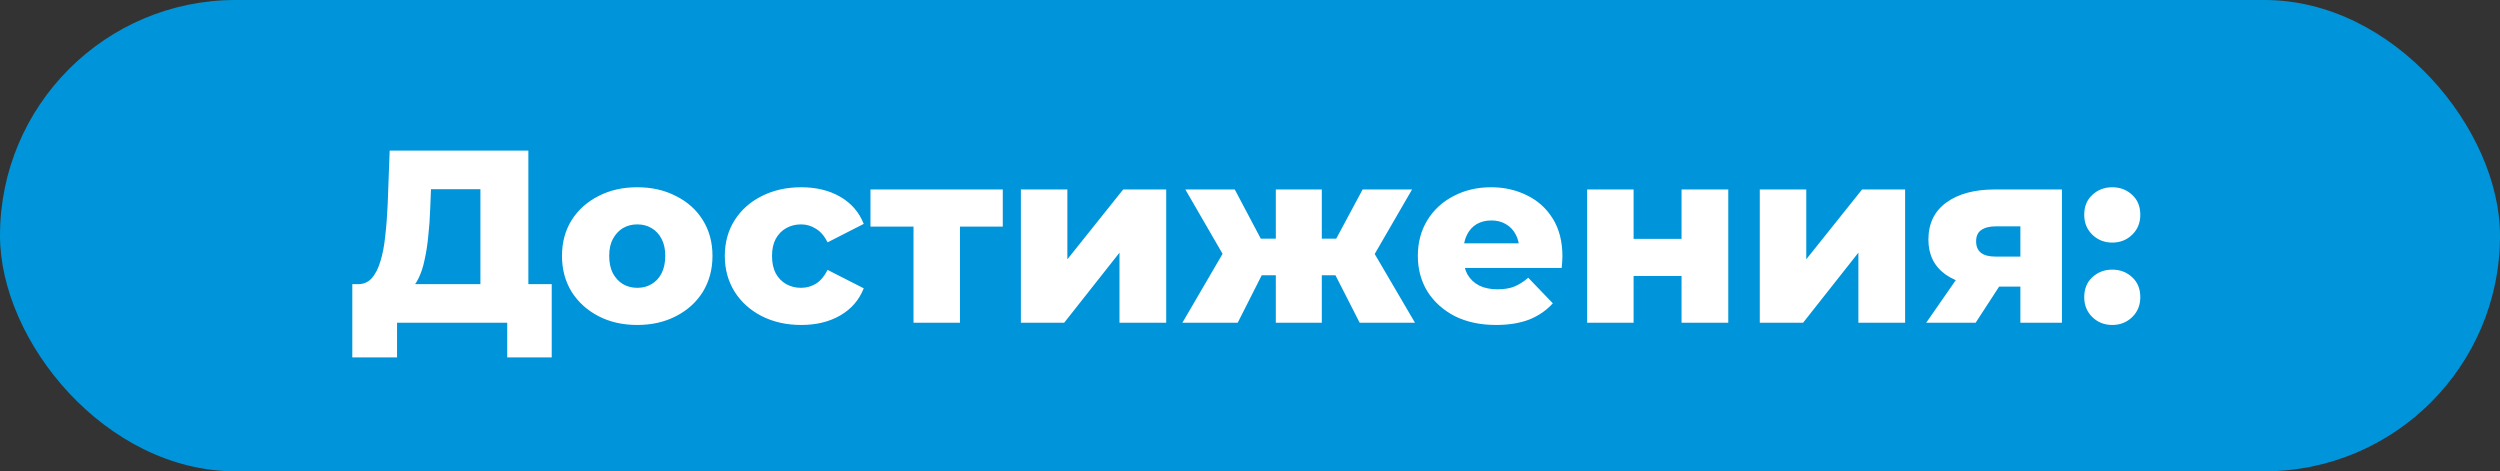
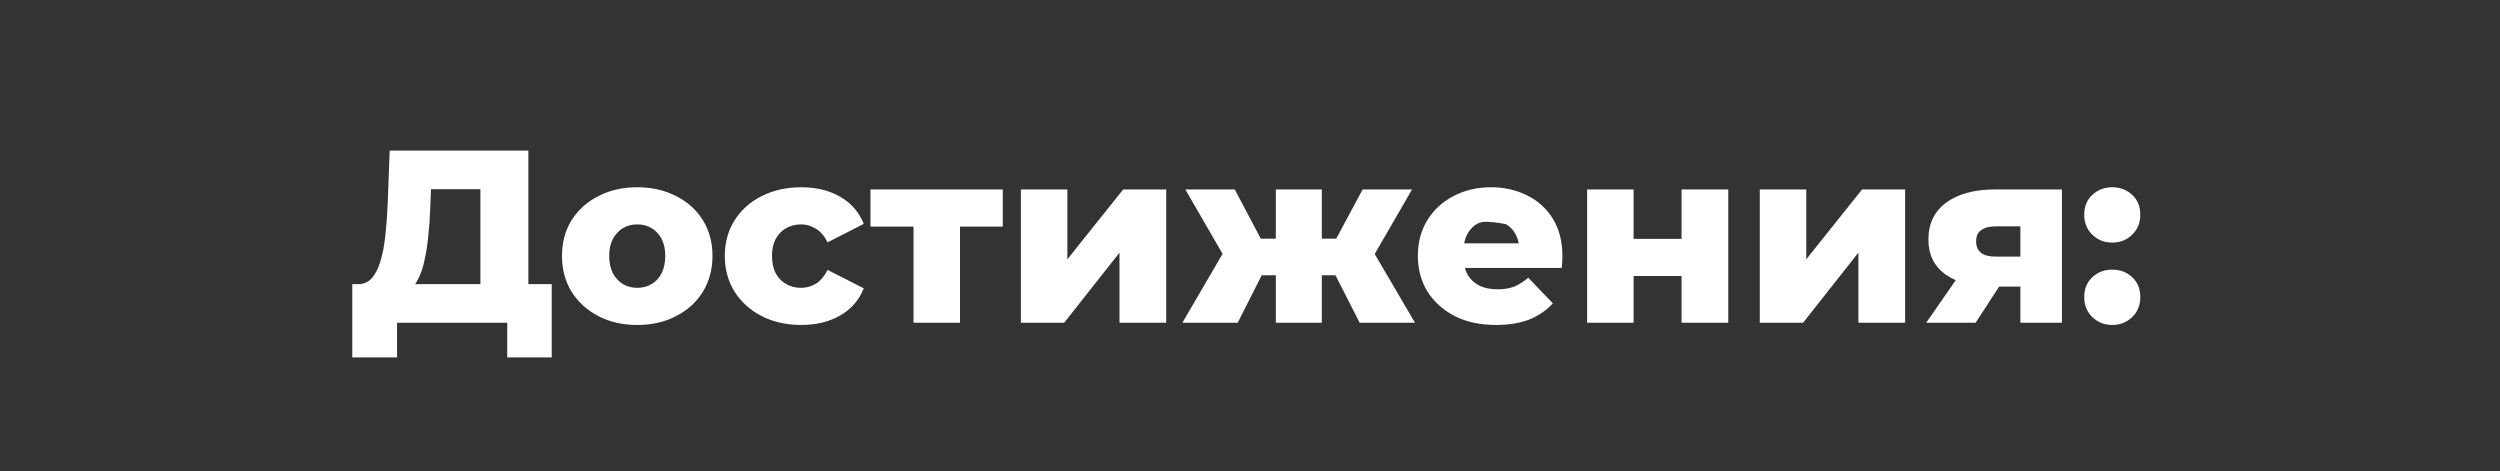
<svg xmlns="http://www.w3.org/2000/svg" width="244" height="46" viewBox="0 0 244 46" fill="none">
  <rect x="0" y="0" width="244" height="46" fill="#333333" stroke="none" />
-   <rect width="244" height="46" rx="23" fill="#0095DA" />
-   <path d="M46.888 29.436V18.468H42.064L41.992 20.292C41.96 21.268 41.896 22.18 41.8 23.028C41.72 23.876 41.6 24.652 41.44 25.356C41.296 26.06 41.096 26.668 40.84 27.18C40.6 27.676 40.304 28.06 39.952 28.332L34.888 27.732C35.448 27.748 35.904 27.564 36.256 27.18C36.624 26.78 36.912 26.228 37.12 25.524C37.344 24.82 37.504 23.988 37.6 23.028C37.712 22.068 37.792 21.02 37.84 19.884L38.032 14.7H51.568V29.436H46.888ZM34.384 34.884V27.732H53.848V34.884H49.504V31.5H38.752V34.884H34.384ZM62.194 31.716C60.77 31.716 59.506 31.428 58.402 30.852C57.298 30.276 56.426 29.484 55.786 28.476C55.162 27.452 54.85 26.284 54.85 24.972C54.85 23.66 55.162 22.5 55.786 21.492C56.426 20.484 57.298 19.7 58.402 19.14C59.506 18.564 60.77 18.276 62.194 18.276C63.618 18.276 64.882 18.564 65.986 19.14C67.106 19.7 67.978 20.484 68.602 21.492C69.226 22.5 69.538 23.66 69.538 24.972C69.538 26.284 69.226 27.452 68.602 28.476C67.978 29.484 67.106 30.276 65.986 30.852C64.882 31.428 63.618 31.716 62.194 31.716ZM62.194 28.092C62.722 28.092 63.186 27.972 63.586 27.732C64.002 27.492 64.33 27.14 64.57 26.676C64.81 26.196 64.93 25.628 64.93 24.972C64.93 24.316 64.81 23.764 64.57 23.316C64.33 22.852 64.002 22.5 63.586 22.26C63.186 22.02 62.722 21.9 62.194 21.9C61.682 21.9 61.218 22.02 60.802 22.26C60.402 22.5 60.074 22.852 59.818 23.316C59.578 23.764 59.458 24.316 59.458 24.972C59.458 25.628 59.578 26.196 59.818 26.676C60.074 27.14 60.402 27.492 60.802 27.732C61.218 27.972 61.682 28.092 62.194 28.092ZM78.205 31.716C76.765 31.716 75.477 31.428 74.341 30.852C73.221 30.276 72.341 29.484 71.701 28.476C71.061 27.452 70.741 26.284 70.741 24.972C70.741 23.66 71.061 22.5 71.701 21.492C72.341 20.484 73.221 19.7 74.341 19.14C75.477 18.564 76.765 18.276 78.205 18.276C79.677 18.276 80.949 18.588 82.021 19.212C83.093 19.836 83.853 20.716 84.301 21.852L80.773 23.652C80.469 23.044 80.093 22.604 79.645 22.332C79.197 22.044 78.709 21.9 78.181 21.9C77.653 21.9 77.173 22.02 76.741 22.26C76.309 22.5 75.965 22.852 75.709 23.316C75.469 23.764 75.349 24.316 75.349 24.972C75.349 25.644 75.469 26.212 75.709 26.676C75.965 27.14 76.309 27.492 76.741 27.732C77.173 27.972 77.653 28.092 78.181 28.092C78.709 28.092 79.197 27.956 79.645 27.684C80.093 27.396 80.469 26.948 80.773 26.34L84.301 28.14C83.853 29.276 83.093 30.156 82.021 30.78C80.949 31.404 79.677 31.716 78.205 31.716ZM89.159 31.5V21.108L90.143 22.116H84.959V18.492H97.871V22.116H92.687L93.695 21.108V31.5H89.159ZM99.638 31.5V18.492H104.174V25.308L109.622 18.492H113.822V31.5H109.262V24.66L103.862 31.5H99.638ZM132.704 31.5L129.608 25.428L133.28 23.268L138.104 31.5H132.704ZM127.664 26.868V23.292H132.344V26.868H127.664ZM133.76 25.5L129.464 25.068L132.992 18.492H137.816L133.76 25.5ZM120.8 31.5H115.4L120.2 23.268L123.872 25.428L120.8 31.5ZM129.008 31.5H124.52V18.492H129.008V31.5ZM125.84 26.868H121.16V23.292H125.84V26.868ZM119.744 25.5L115.688 18.492H120.512L123.992 25.068L119.744 25.5ZM146.013 31.716C144.477 31.716 143.133 31.428 141.981 30.852C140.845 30.26 139.957 29.46 139.317 28.452C138.693 27.428 138.381 26.268 138.381 24.972C138.381 23.676 138.685 22.524 139.293 21.516C139.917 20.492 140.773 19.7 141.861 19.14C142.949 18.564 144.173 18.276 145.533 18.276C146.813 18.276 147.981 18.54 149.037 19.068C150.093 19.58 150.933 20.34 151.557 21.348C152.181 22.356 152.493 23.58 152.493 25.02C152.493 25.18 152.485 25.364 152.469 25.572C152.453 25.78 152.437 25.972 152.421 26.148H142.125V23.748H149.997L148.269 24.42C148.285 23.828 148.173 23.316 147.933 22.884C147.709 22.452 147.389 22.116 146.973 21.876C146.573 21.636 146.101 21.516 145.557 21.516C145.013 21.516 144.533 21.636 144.117 21.876C143.717 22.116 143.405 22.46 143.181 22.908C142.957 23.34 142.845 23.852 142.845 24.444V25.14C142.845 25.78 142.973 26.332 143.229 26.796C143.501 27.26 143.885 27.62 144.381 27.876C144.877 28.116 145.469 28.236 146.157 28.236C146.797 28.236 147.341 28.148 147.789 27.972C148.253 27.78 148.709 27.492 149.157 27.108L151.557 29.604C150.933 30.292 150.165 30.82 149.253 31.188C148.341 31.54 147.261 31.716 146.013 31.716ZM154.903 31.5V18.492H159.439V23.316H164.119V18.492H168.679V31.5H164.119V26.94H159.439V31.5H154.903ZM171.755 31.5V18.492H176.291V25.308L181.739 18.492H185.939V31.5H181.379V24.66L175.979 31.5H171.755ZM197.189 31.5V27.276L197.789 27.972H194.477C192.541 27.972 191.013 27.58 189.893 26.796C188.773 25.996 188.213 24.86 188.213 23.388C188.213 21.82 188.797 20.612 189.965 19.764C191.133 18.916 192.709 18.492 194.693 18.492H201.245V31.5H197.189ZM187.997 31.5L191.429 26.556H196.037L192.821 31.5H187.997ZM197.189 25.908V20.964L197.789 22.092H194.789C194.181 22.092 193.709 22.212 193.373 22.452C193.037 22.676 192.869 23.044 192.869 23.556C192.869 24.548 193.501 25.044 194.765 25.044H197.789L197.189 25.908ZM206.157 23.676C205.389 23.676 204.741 23.42 204.213 22.908C203.685 22.396 203.421 21.748 203.421 20.964C203.421 20.148 203.685 19.5 204.213 19.02C204.741 18.524 205.389 18.276 206.157 18.276C206.925 18.276 207.573 18.524 208.101 19.02C208.629 19.5 208.893 20.148 208.893 20.964C208.893 21.748 208.629 22.396 208.101 22.908C207.573 23.42 206.925 23.676 206.157 23.676ZM206.157 31.716C205.389 31.716 204.741 31.46 204.213 30.948C203.685 30.436 203.421 29.788 203.421 29.004C203.421 28.188 203.685 27.54 204.213 27.06C204.741 26.564 205.389 26.316 206.157 26.316C206.925 26.316 207.573 26.564 208.101 27.06C208.629 27.54 208.893 28.188 208.893 29.004C208.893 29.788 208.629 30.436 208.101 30.948C207.573 31.46 206.925 31.716 206.157 31.716Z" fill="white" />
+   <path d="M46.888 29.436V18.468H42.064L41.992 20.292C41.96 21.268 41.896 22.18 41.8 23.028C41.72 23.876 41.6 24.652 41.44 25.356C41.296 26.06 41.096 26.668 40.84 27.18C40.6 27.676 40.304 28.06 39.952 28.332L34.888 27.732C35.448 27.748 35.904 27.564 36.256 27.18C36.624 26.78 36.912 26.228 37.12 25.524C37.344 24.82 37.504 23.988 37.6 23.028C37.712 22.068 37.792 21.02 37.84 19.884L38.032 14.7H51.568V29.436H46.888ZM34.384 34.884V27.732H53.848V34.884H49.504V31.5H38.752V34.884H34.384ZM62.194 31.716C60.77 31.716 59.506 31.428 58.402 30.852C57.298 30.276 56.426 29.484 55.786 28.476C55.162 27.452 54.85 26.284 54.85 24.972C54.85 23.66 55.162 22.5 55.786 21.492C56.426 20.484 57.298 19.7 58.402 19.14C59.506 18.564 60.77 18.276 62.194 18.276C63.618 18.276 64.882 18.564 65.986 19.14C67.106 19.7 67.978 20.484 68.602 21.492C69.226 22.5 69.538 23.66 69.538 24.972C69.538 26.284 69.226 27.452 68.602 28.476C67.978 29.484 67.106 30.276 65.986 30.852C64.882 31.428 63.618 31.716 62.194 31.716ZM62.194 28.092C62.722 28.092 63.186 27.972 63.586 27.732C64.002 27.492 64.33 27.14 64.57 26.676C64.81 26.196 64.93 25.628 64.93 24.972C64.93 24.316 64.81 23.764 64.57 23.316C64.33 22.852 64.002 22.5 63.586 22.26C63.186 22.02 62.722 21.9 62.194 21.9C61.682 21.9 61.218 22.02 60.802 22.26C60.402 22.5 60.074 22.852 59.818 23.316C59.578 23.764 59.458 24.316 59.458 24.972C59.458 25.628 59.578 26.196 59.818 26.676C60.074 27.14 60.402 27.492 60.802 27.732C61.218 27.972 61.682 28.092 62.194 28.092ZM78.205 31.716C76.765 31.716 75.477 31.428 74.341 30.852C73.221 30.276 72.341 29.484 71.701 28.476C71.061 27.452 70.741 26.284 70.741 24.972C70.741 23.66 71.061 22.5 71.701 21.492C72.341 20.484 73.221 19.7 74.341 19.14C75.477 18.564 76.765 18.276 78.205 18.276C79.677 18.276 80.949 18.588 82.021 19.212C83.093 19.836 83.853 20.716 84.301 21.852L80.773 23.652C80.469 23.044 80.093 22.604 79.645 22.332C79.197 22.044 78.709 21.9 78.181 21.9C77.653 21.9 77.173 22.02 76.741 22.26C76.309 22.5 75.965 22.852 75.709 23.316C75.469 23.764 75.349 24.316 75.349 24.972C75.349 25.644 75.469 26.212 75.709 26.676C75.965 27.14 76.309 27.492 76.741 27.732C77.173 27.972 77.653 28.092 78.181 28.092C78.709 28.092 79.197 27.956 79.645 27.684C80.093 27.396 80.469 26.948 80.773 26.34L84.301 28.14C83.853 29.276 83.093 30.156 82.021 30.78C80.949 31.404 79.677 31.716 78.205 31.716ZM89.159 31.5V21.108L90.143 22.116H84.959V18.492H97.871V22.116H92.687L93.695 21.108V31.5H89.159ZM99.638 31.5V18.492H104.174V25.308L109.622 18.492H113.822V31.5H109.262V24.66L103.862 31.5H99.638ZM132.704 31.5L129.608 25.428L133.28 23.268L138.104 31.5H132.704ZM127.664 26.868V23.292H132.344V26.868H127.664ZM133.76 25.5L129.464 25.068L132.992 18.492H137.816L133.76 25.5ZM120.8 31.5H115.4L120.2 23.268L123.872 25.428L120.8 31.5ZM129.008 31.5H124.52V18.492H129.008V31.5ZM125.84 26.868H121.16V23.292H125.84V26.868ZM119.744 25.5L115.688 18.492H120.512L123.992 25.068L119.744 25.5ZM146.013 31.716C144.477 31.716 143.133 31.428 141.981 30.852C140.845 30.26 139.957 29.46 139.317 28.452C138.693 27.428 138.381 26.268 138.381 24.972C138.381 23.676 138.685 22.524 139.293 21.516C139.917 20.492 140.773 19.7 141.861 19.14C142.949 18.564 144.173 18.276 145.533 18.276C146.813 18.276 147.981 18.54 149.037 19.068C150.093 19.58 150.933 20.34 151.557 21.348C152.181 22.356 152.493 23.58 152.493 25.02C152.493 25.18 152.485 25.364 152.469 25.572C152.453 25.78 152.437 25.972 152.421 26.148H142.125V23.748H149.997L148.269 24.42C148.285 23.828 148.173 23.316 147.933 22.884C147.709 22.452 147.389 22.116 146.973 21.876C145.013 21.516 144.533 21.636 144.117 21.876C143.717 22.116 143.405 22.46 143.181 22.908C142.957 23.34 142.845 23.852 142.845 24.444V25.14C142.845 25.78 142.973 26.332 143.229 26.796C143.501 27.26 143.885 27.62 144.381 27.876C144.877 28.116 145.469 28.236 146.157 28.236C146.797 28.236 147.341 28.148 147.789 27.972C148.253 27.78 148.709 27.492 149.157 27.108L151.557 29.604C150.933 30.292 150.165 30.82 149.253 31.188C148.341 31.54 147.261 31.716 146.013 31.716ZM154.903 31.5V18.492H159.439V23.316H164.119V18.492H168.679V31.5H164.119V26.94H159.439V31.5H154.903ZM171.755 31.5V18.492H176.291V25.308L181.739 18.492H185.939V31.5H181.379V24.66L175.979 31.5H171.755ZM197.189 31.5V27.276L197.789 27.972H194.477C192.541 27.972 191.013 27.58 189.893 26.796C188.773 25.996 188.213 24.86 188.213 23.388C188.213 21.82 188.797 20.612 189.965 19.764C191.133 18.916 192.709 18.492 194.693 18.492H201.245V31.5H197.189ZM187.997 31.5L191.429 26.556H196.037L192.821 31.5H187.997ZM197.189 25.908V20.964L197.789 22.092H194.789C194.181 22.092 193.709 22.212 193.373 22.452C193.037 22.676 192.869 23.044 192.869 23.556C192.869 24.548 193.501 25.044 194.765 25.044H197.789L197.189 25.908ZM206.157 23.676C205.389 23.676 204.741 23.42 204.213 22.908C203.685 22.396 203.421 21.748 203.421 20.964C203.421 20.148 203.685 19.5 204.213 19.02C204.741 18.524 205.389 18.276 206.157 18.276C206.925 18.276 207.573 18.524 208.101 19.02C208.629 19.5 208.893 20.148 208.893 20.964C208.893 21.748 208.629 22.396 208.101 22.908C207.573 23.42 206.925 23.676 206.157 23.676ZM206.157 31.716C205.389 31.716 204.741 31.46 204.213 30.948C203.685 30.436 203.421 29.788 203.421 29.004C203.421 28.188 203.685 27.54 204.213 27.06C204.741 26.564 205.389 26.316 206.157 26.316C206.925 26.316 207.573 26.564 208.101 27.06C208.629 27.54 208.893 28.188 208.893 29.004C208.893 29.788 208.629 30.436 208.101 30.948C207.573 31.46 206.925 31.716 206.157 31.716Z" fill="white" />
</svg>